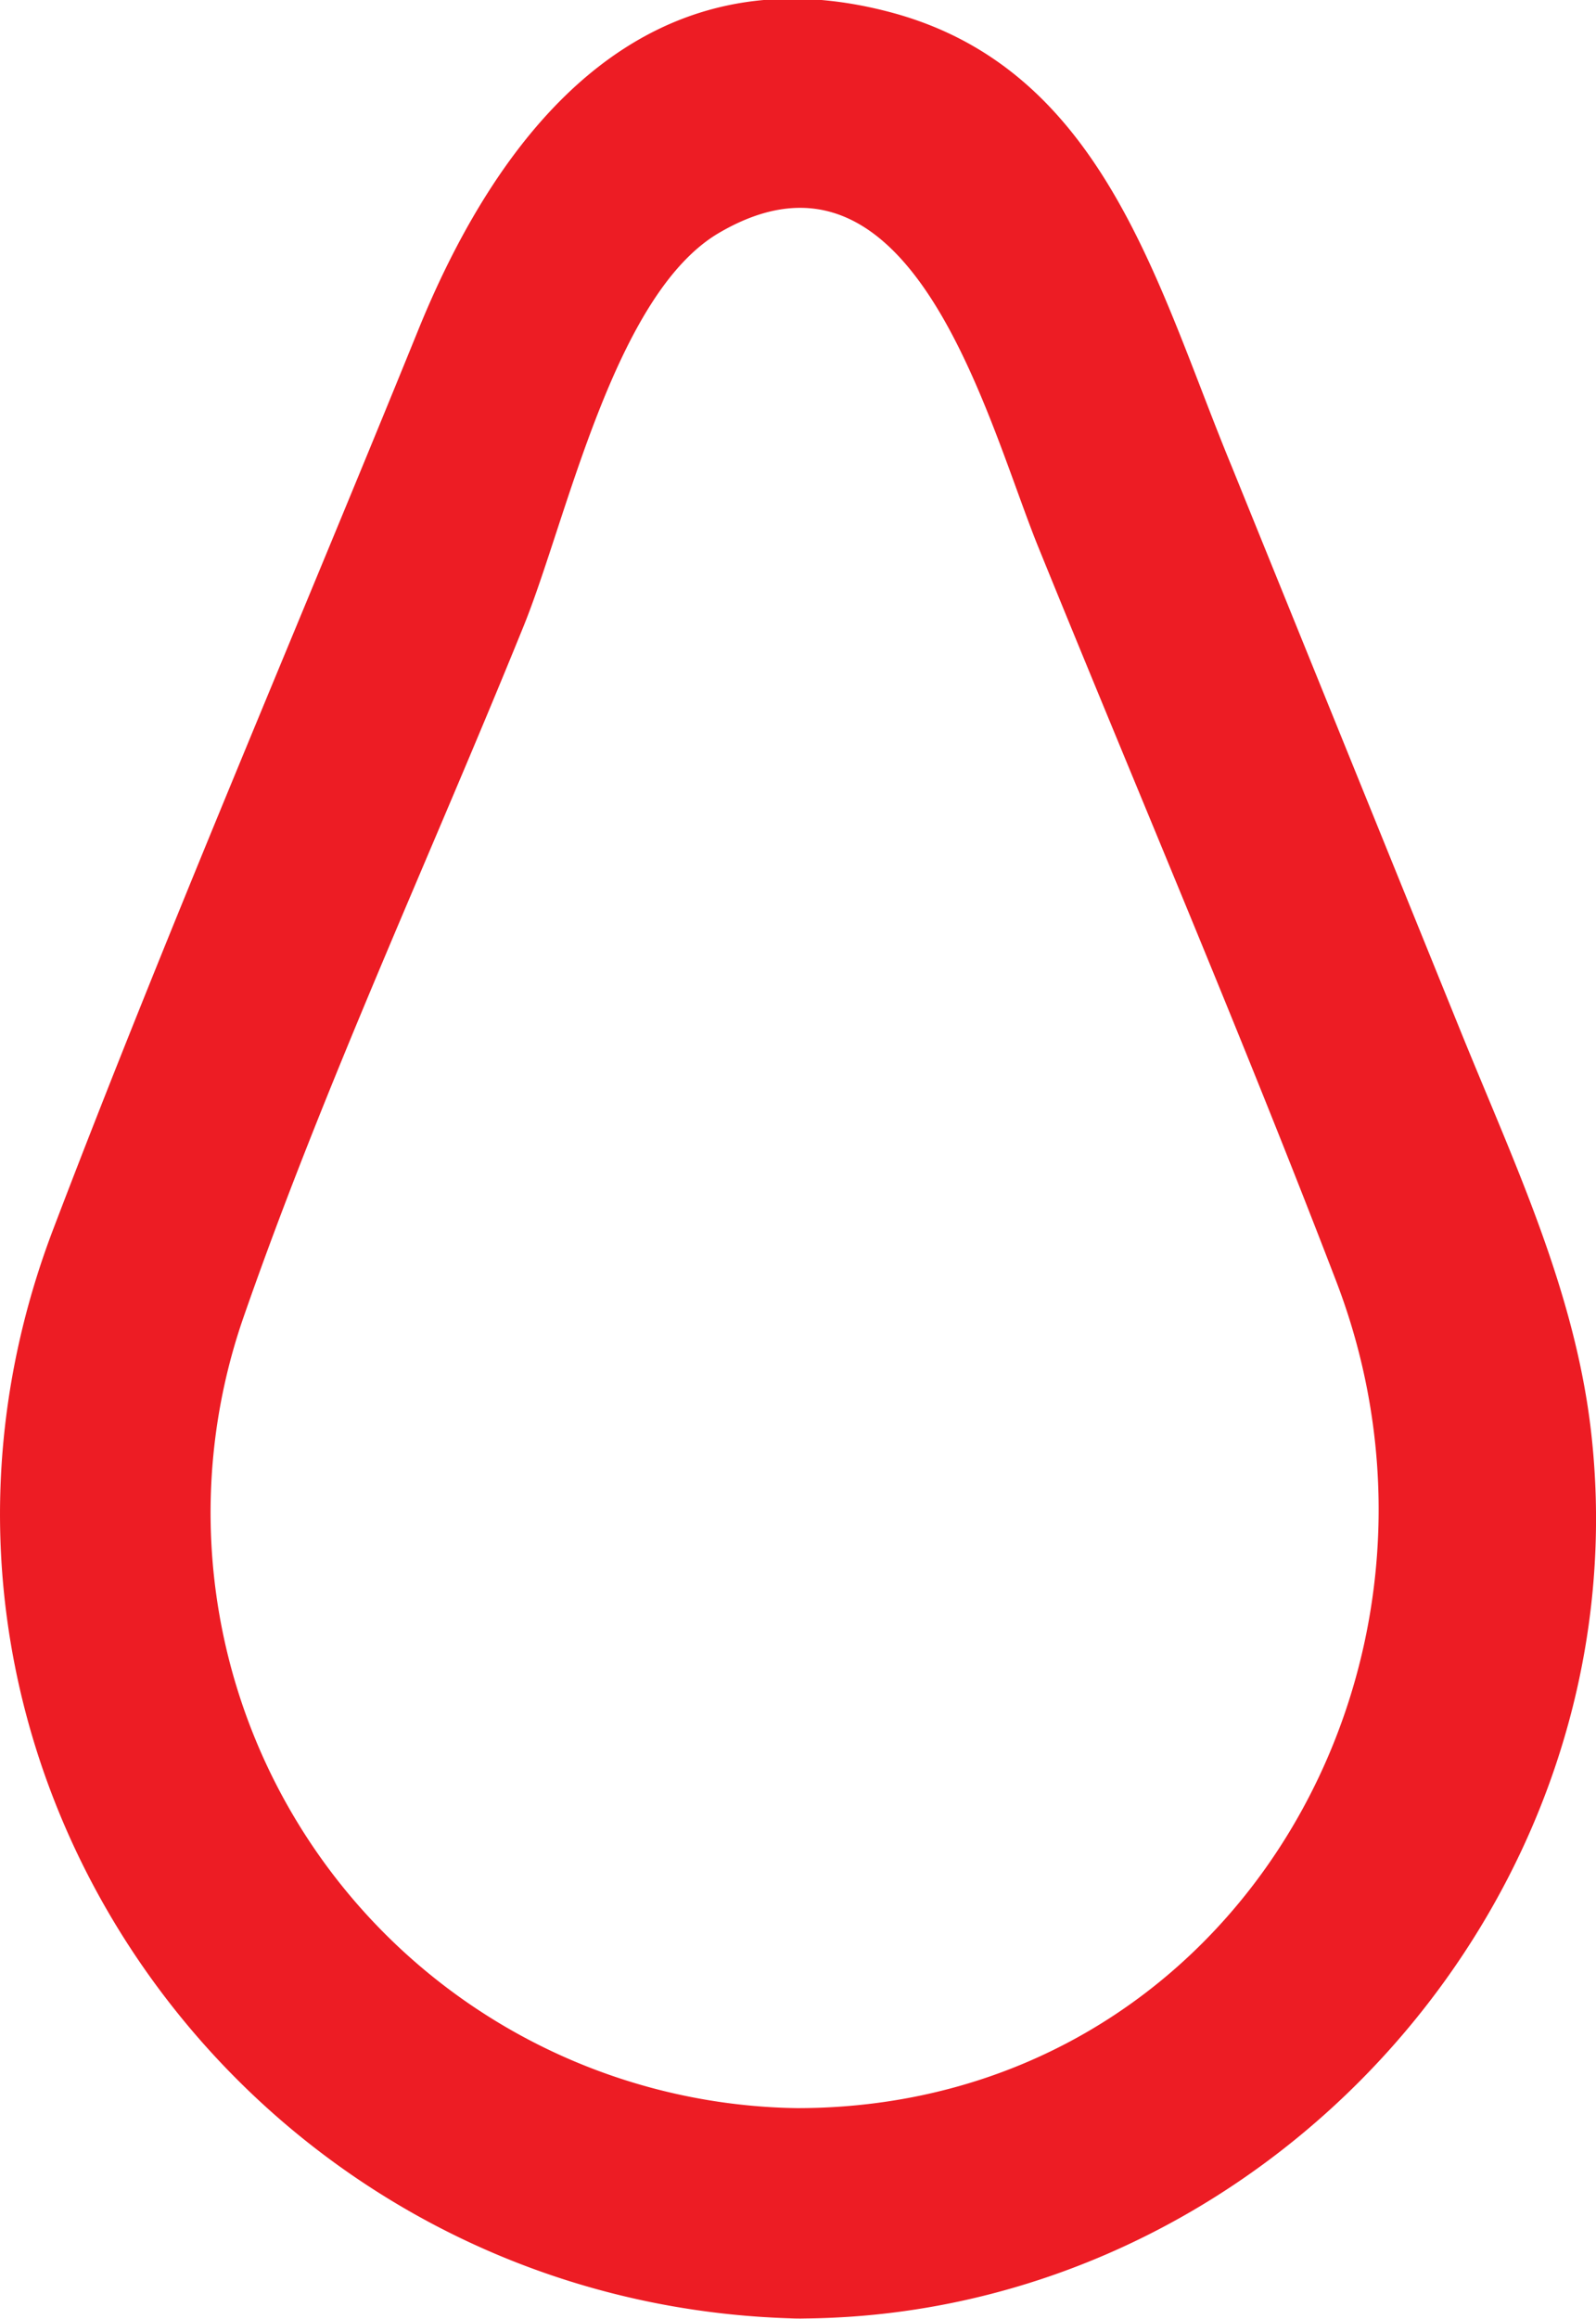
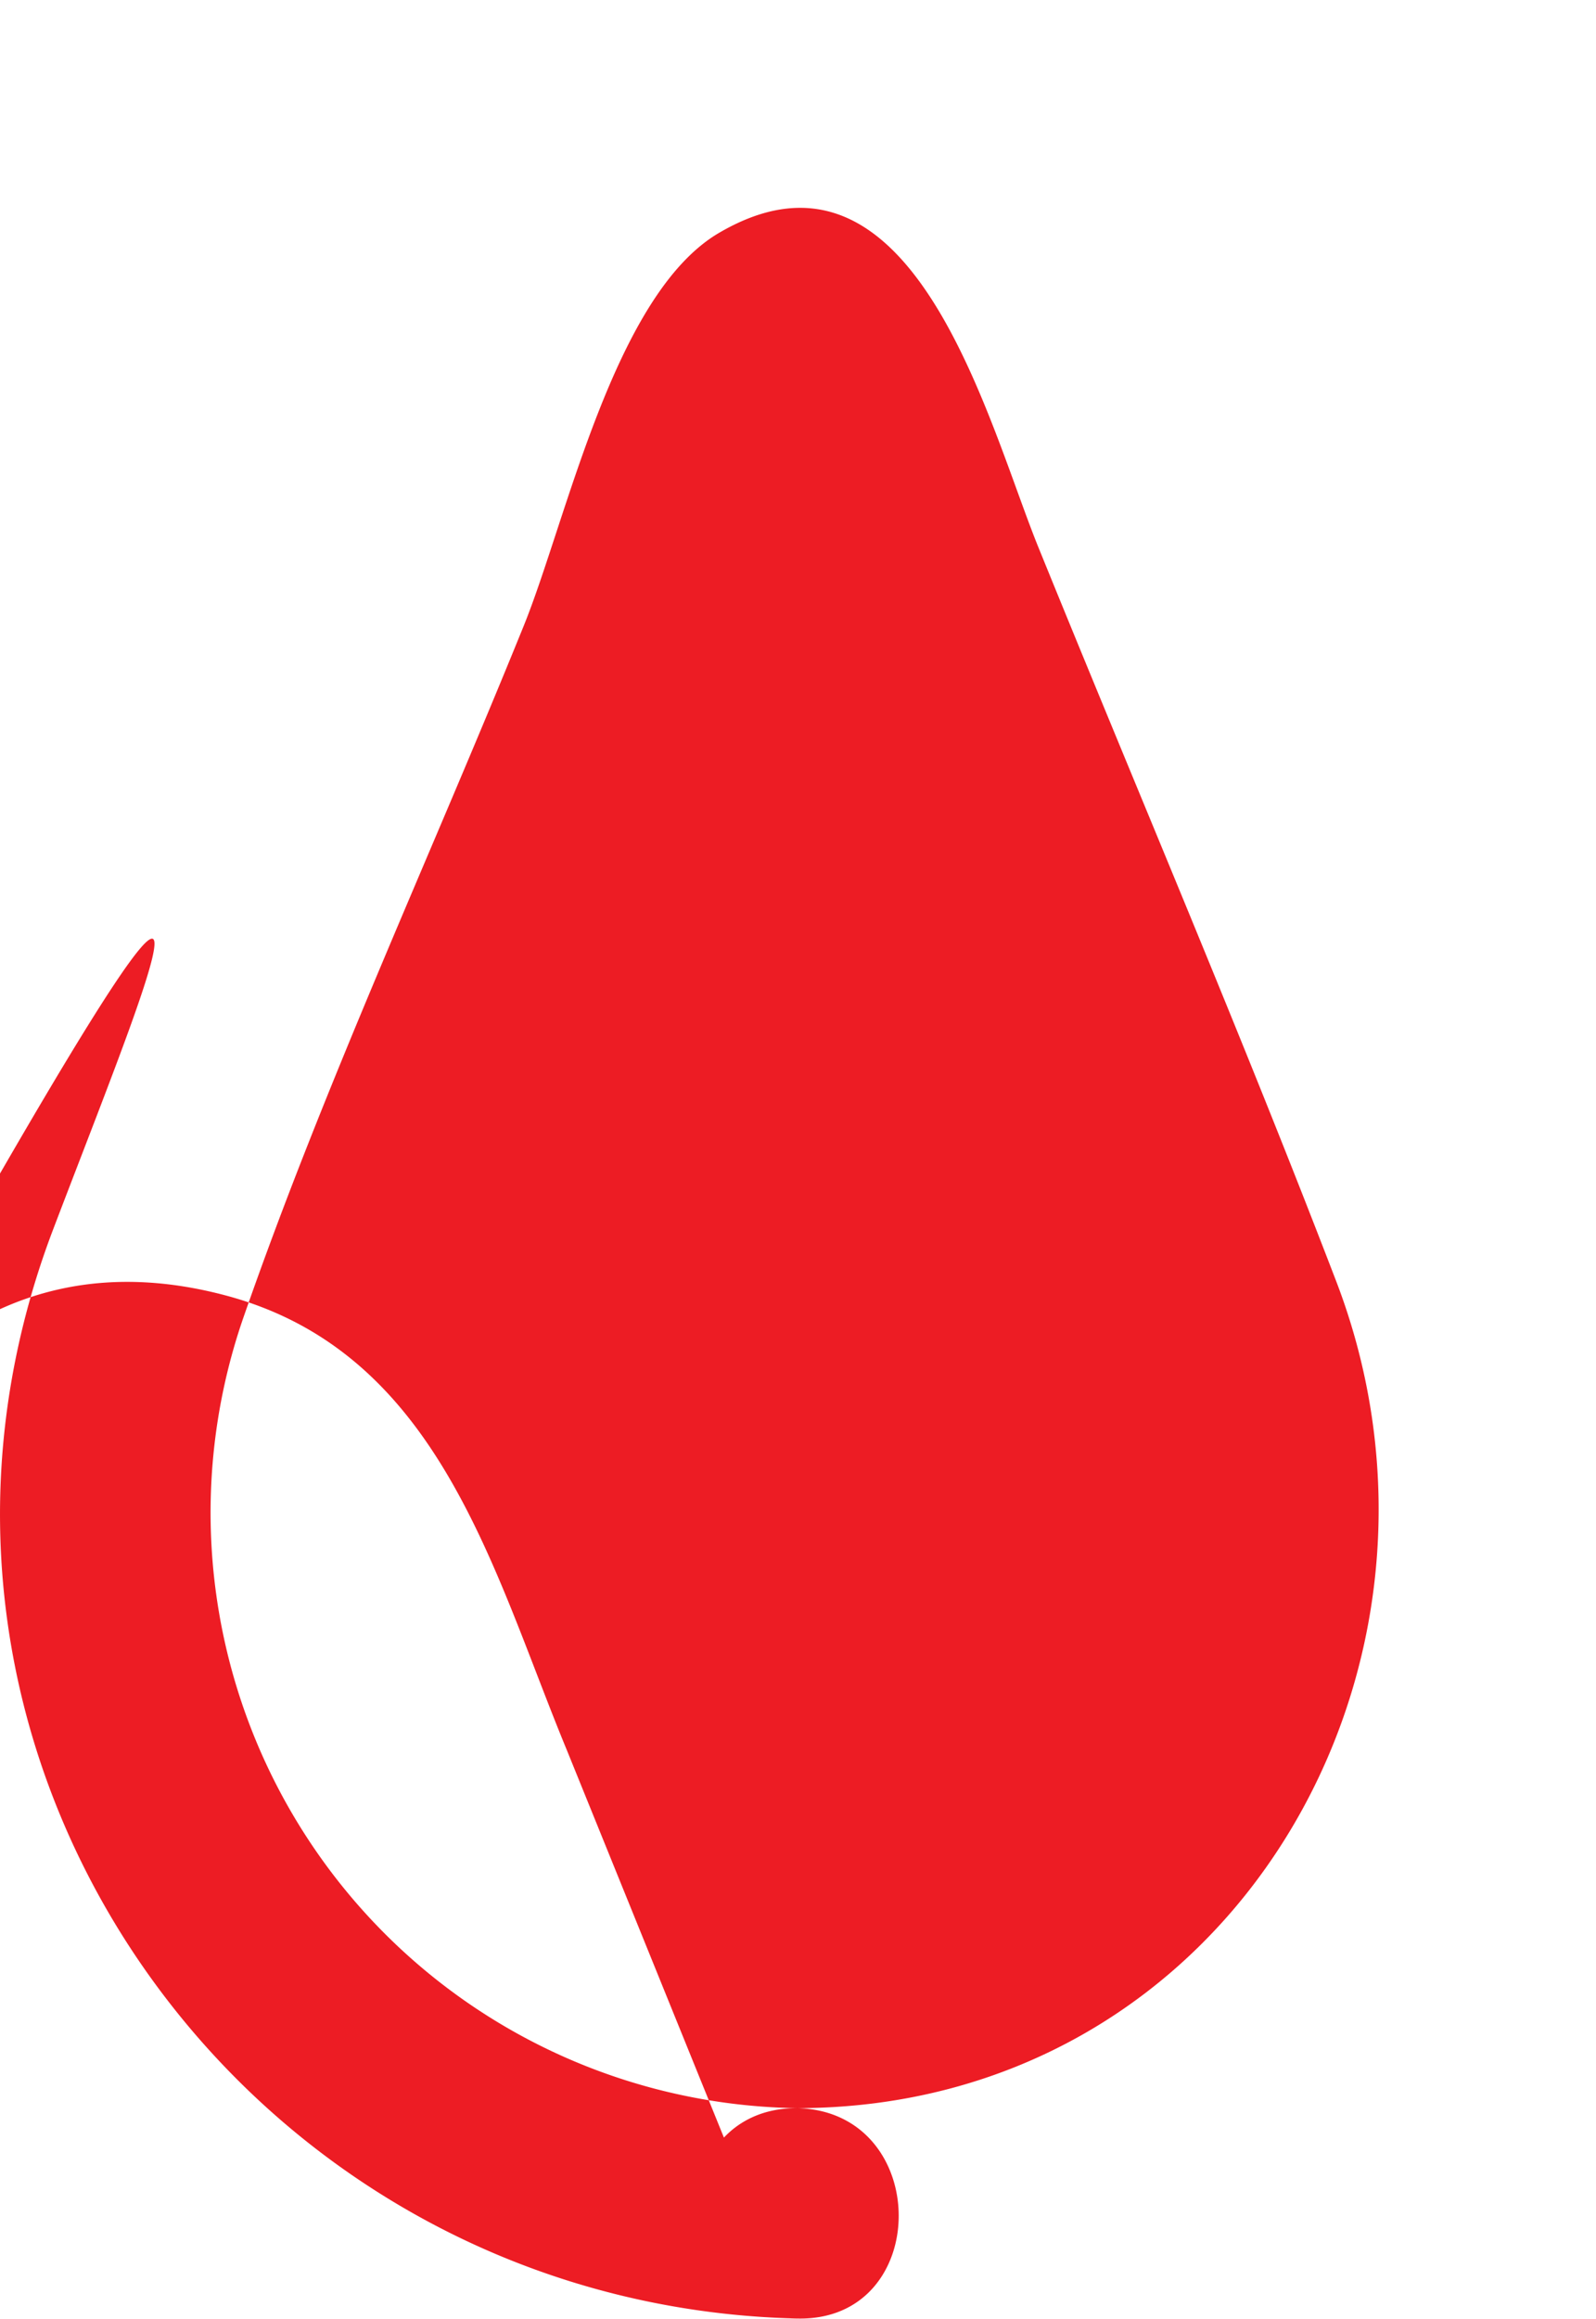
<svg xmlns="http://www.w3.org/2000/svg" viewBox="0 0 64.6 93.79">
  <defs>
    <style>.cls-1{fill:#ed1c24;}</style>
  </defs>
  <title>Busin</title>
  <g id="Layer_2" data-name="Layer 2">
    <g id="Layer_1-2" data-name="Layer 1">
-       <path class="cls-1" d="M32.27,93.78c18.92,0,34.23-17,32.14-35.79-.64-5.72-3.08-10.85-5.22-16.11l-9.33-23c-3-7.25-5.14-16-13.69-18.35-10-2.73-15.9,4.61-19.23,12.79C12,25.48,6.81,37.51,2.15,49.73-5.95,71,9.88,93.26,32.27,93.78c5.48.13,5.47-8.38,0-8.51a24.09,24.09,0,0,1-22.41-32c3.29-9.45,7.56-18.64,11.32-27.91,1.76-4.31,3.67-13.47,7.94-15.95C37,4.82,40,17.19,42.06,22.21c4,9.84,8.19,19.63,12,29.55,6.05,15.65-4.24,33.51-21.81,33.51C26.79,85.27,26.78,93.78,32.27,93.78Z" />
+       <path class="cls-1" d="M32.27,93.78l-9.33-23c-3-7.25-5.14-16-13.69-18.35-10-2.73-15.9,4.61-19.23,12.79C12,25.48,6.81,37.51,2.15,49.73-5.95,71,9.88,93.26,32.27,93.78c5.48.13,5.47-8.38,0-8.51a24.09,24.09,0,0,1-22.41-32c3.29-9.45,7.56-18.64,11.32-27.91,1.76-4.31,3.67-13.47,7.94-15.95C37,4.82,40,17.19,42.06,22.21c4,9.84,8.19,19.63,12,29.55,6.05,15.65-4.24,33.51-21.81,33.51C26.79,85.27,26.78,93.78,32.27,93.78Z" />
    </g>
  </g>
</svg>